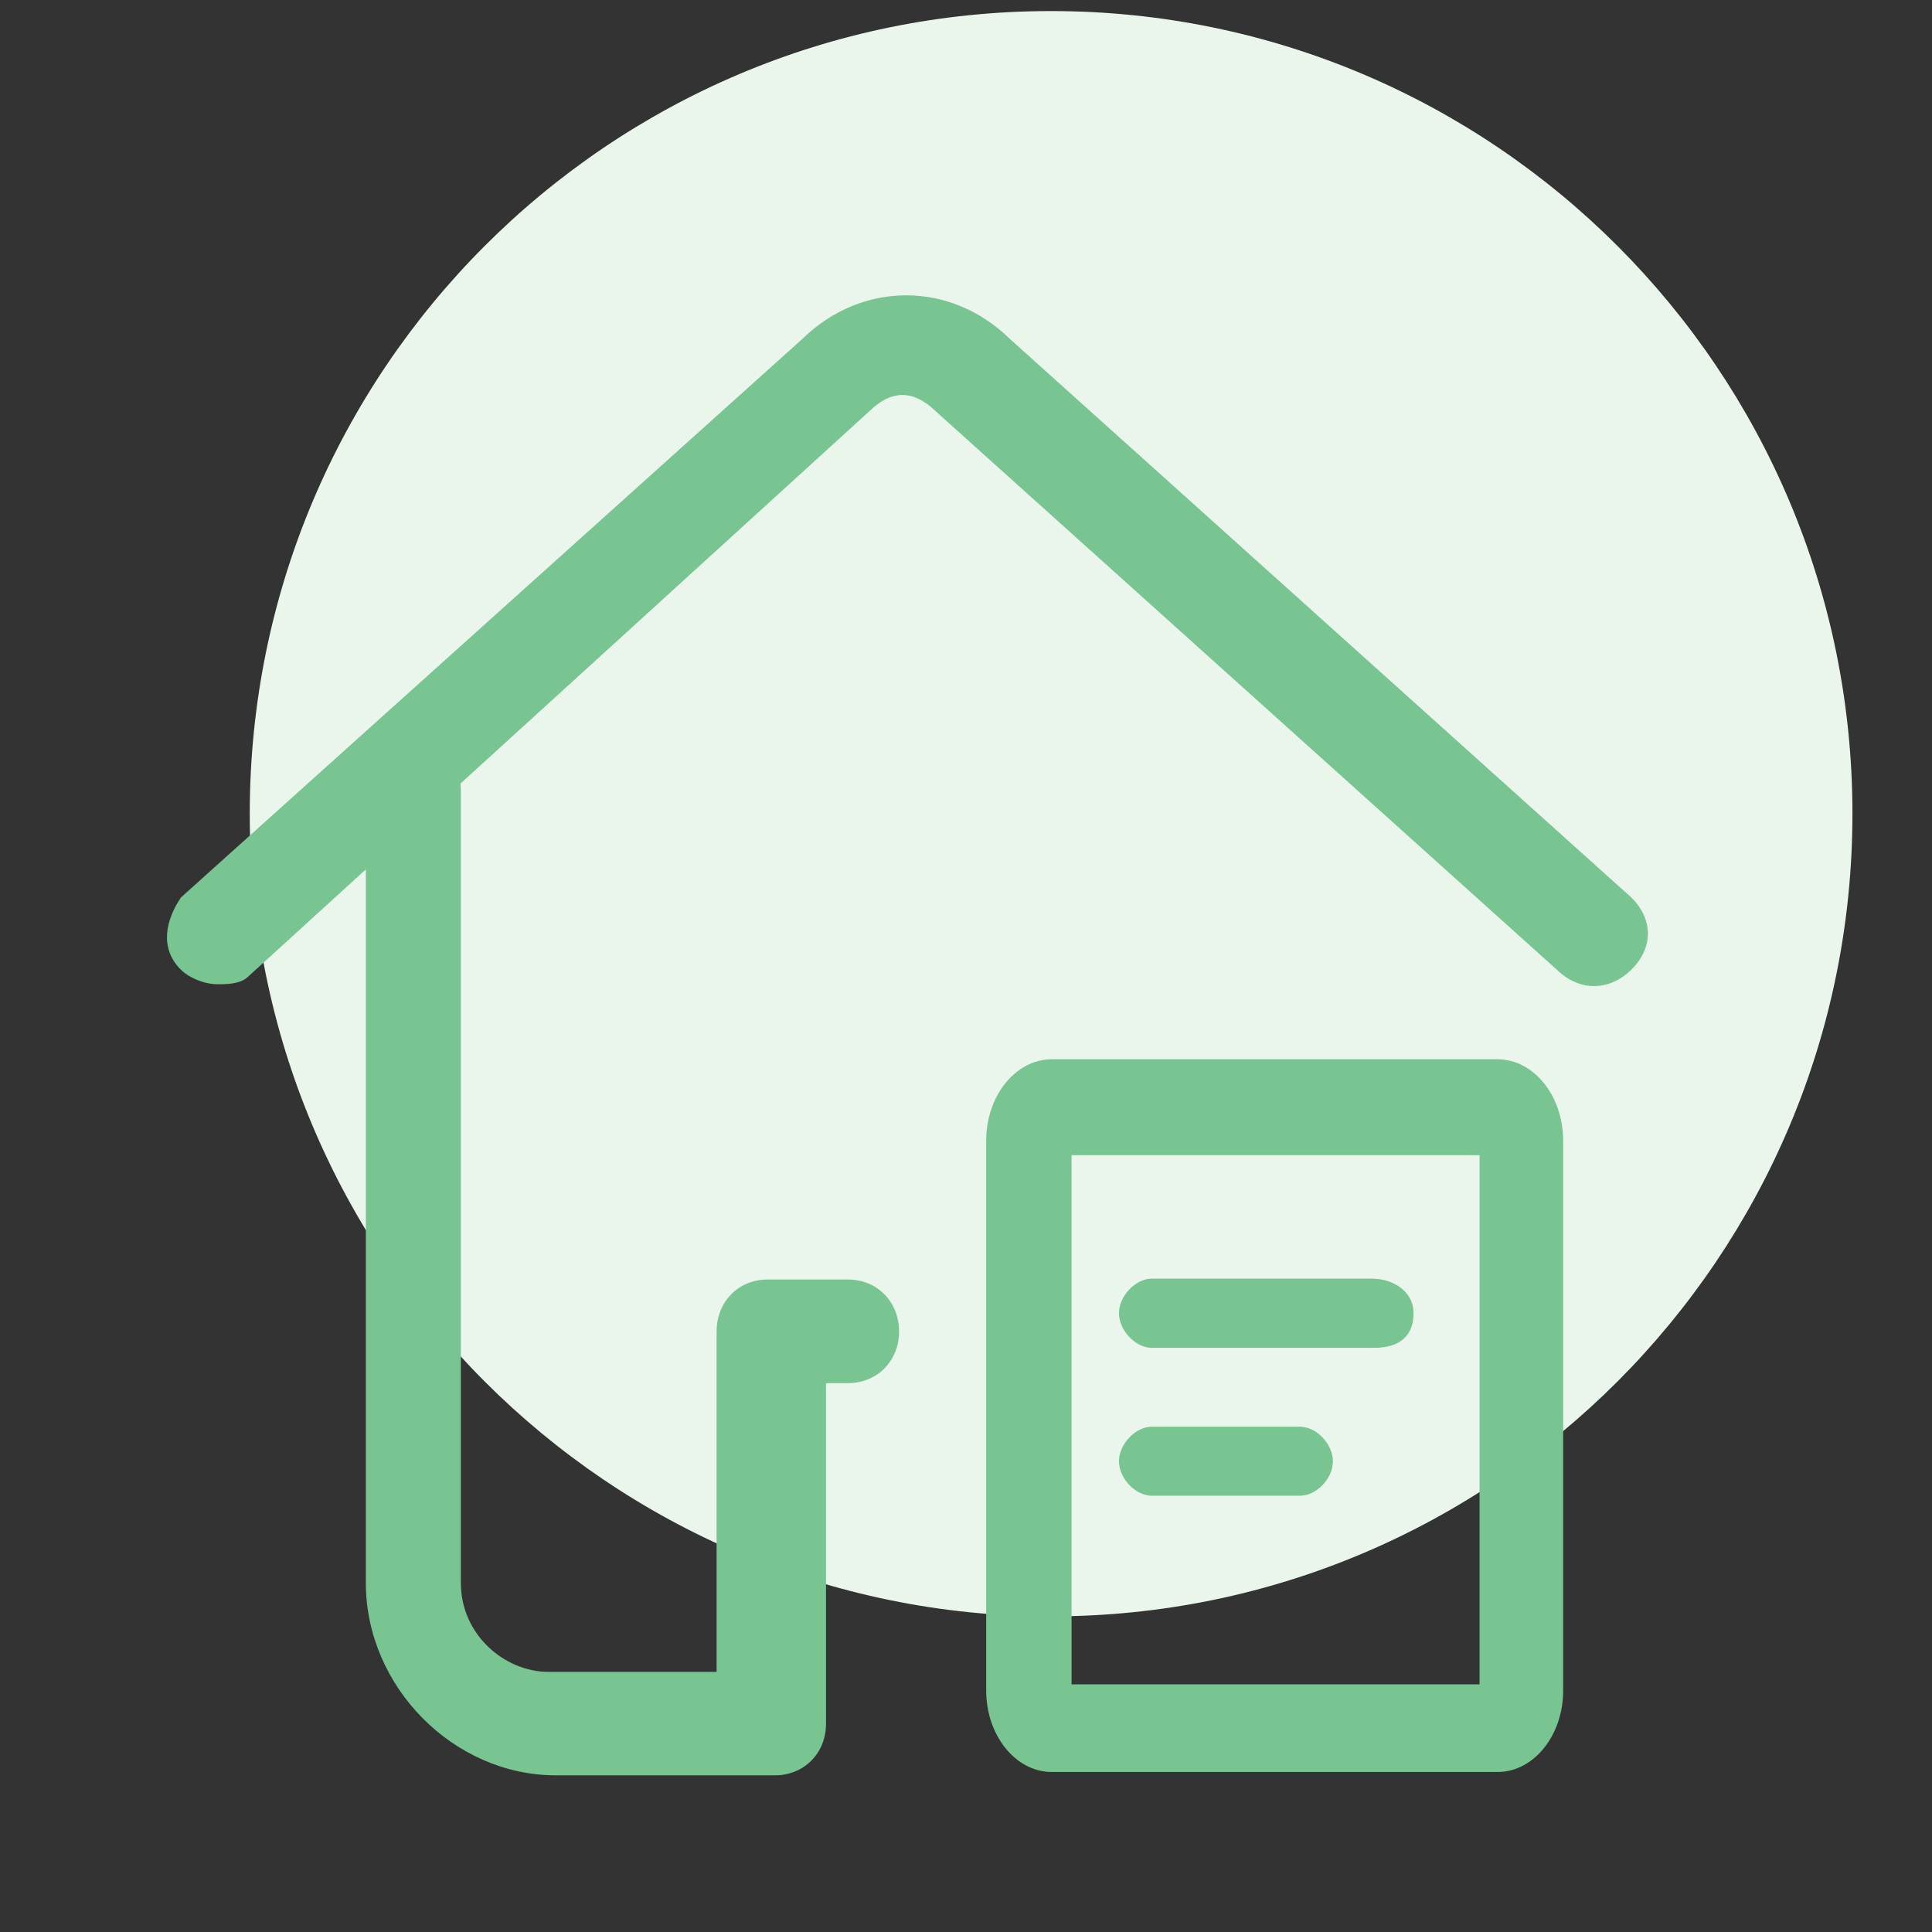
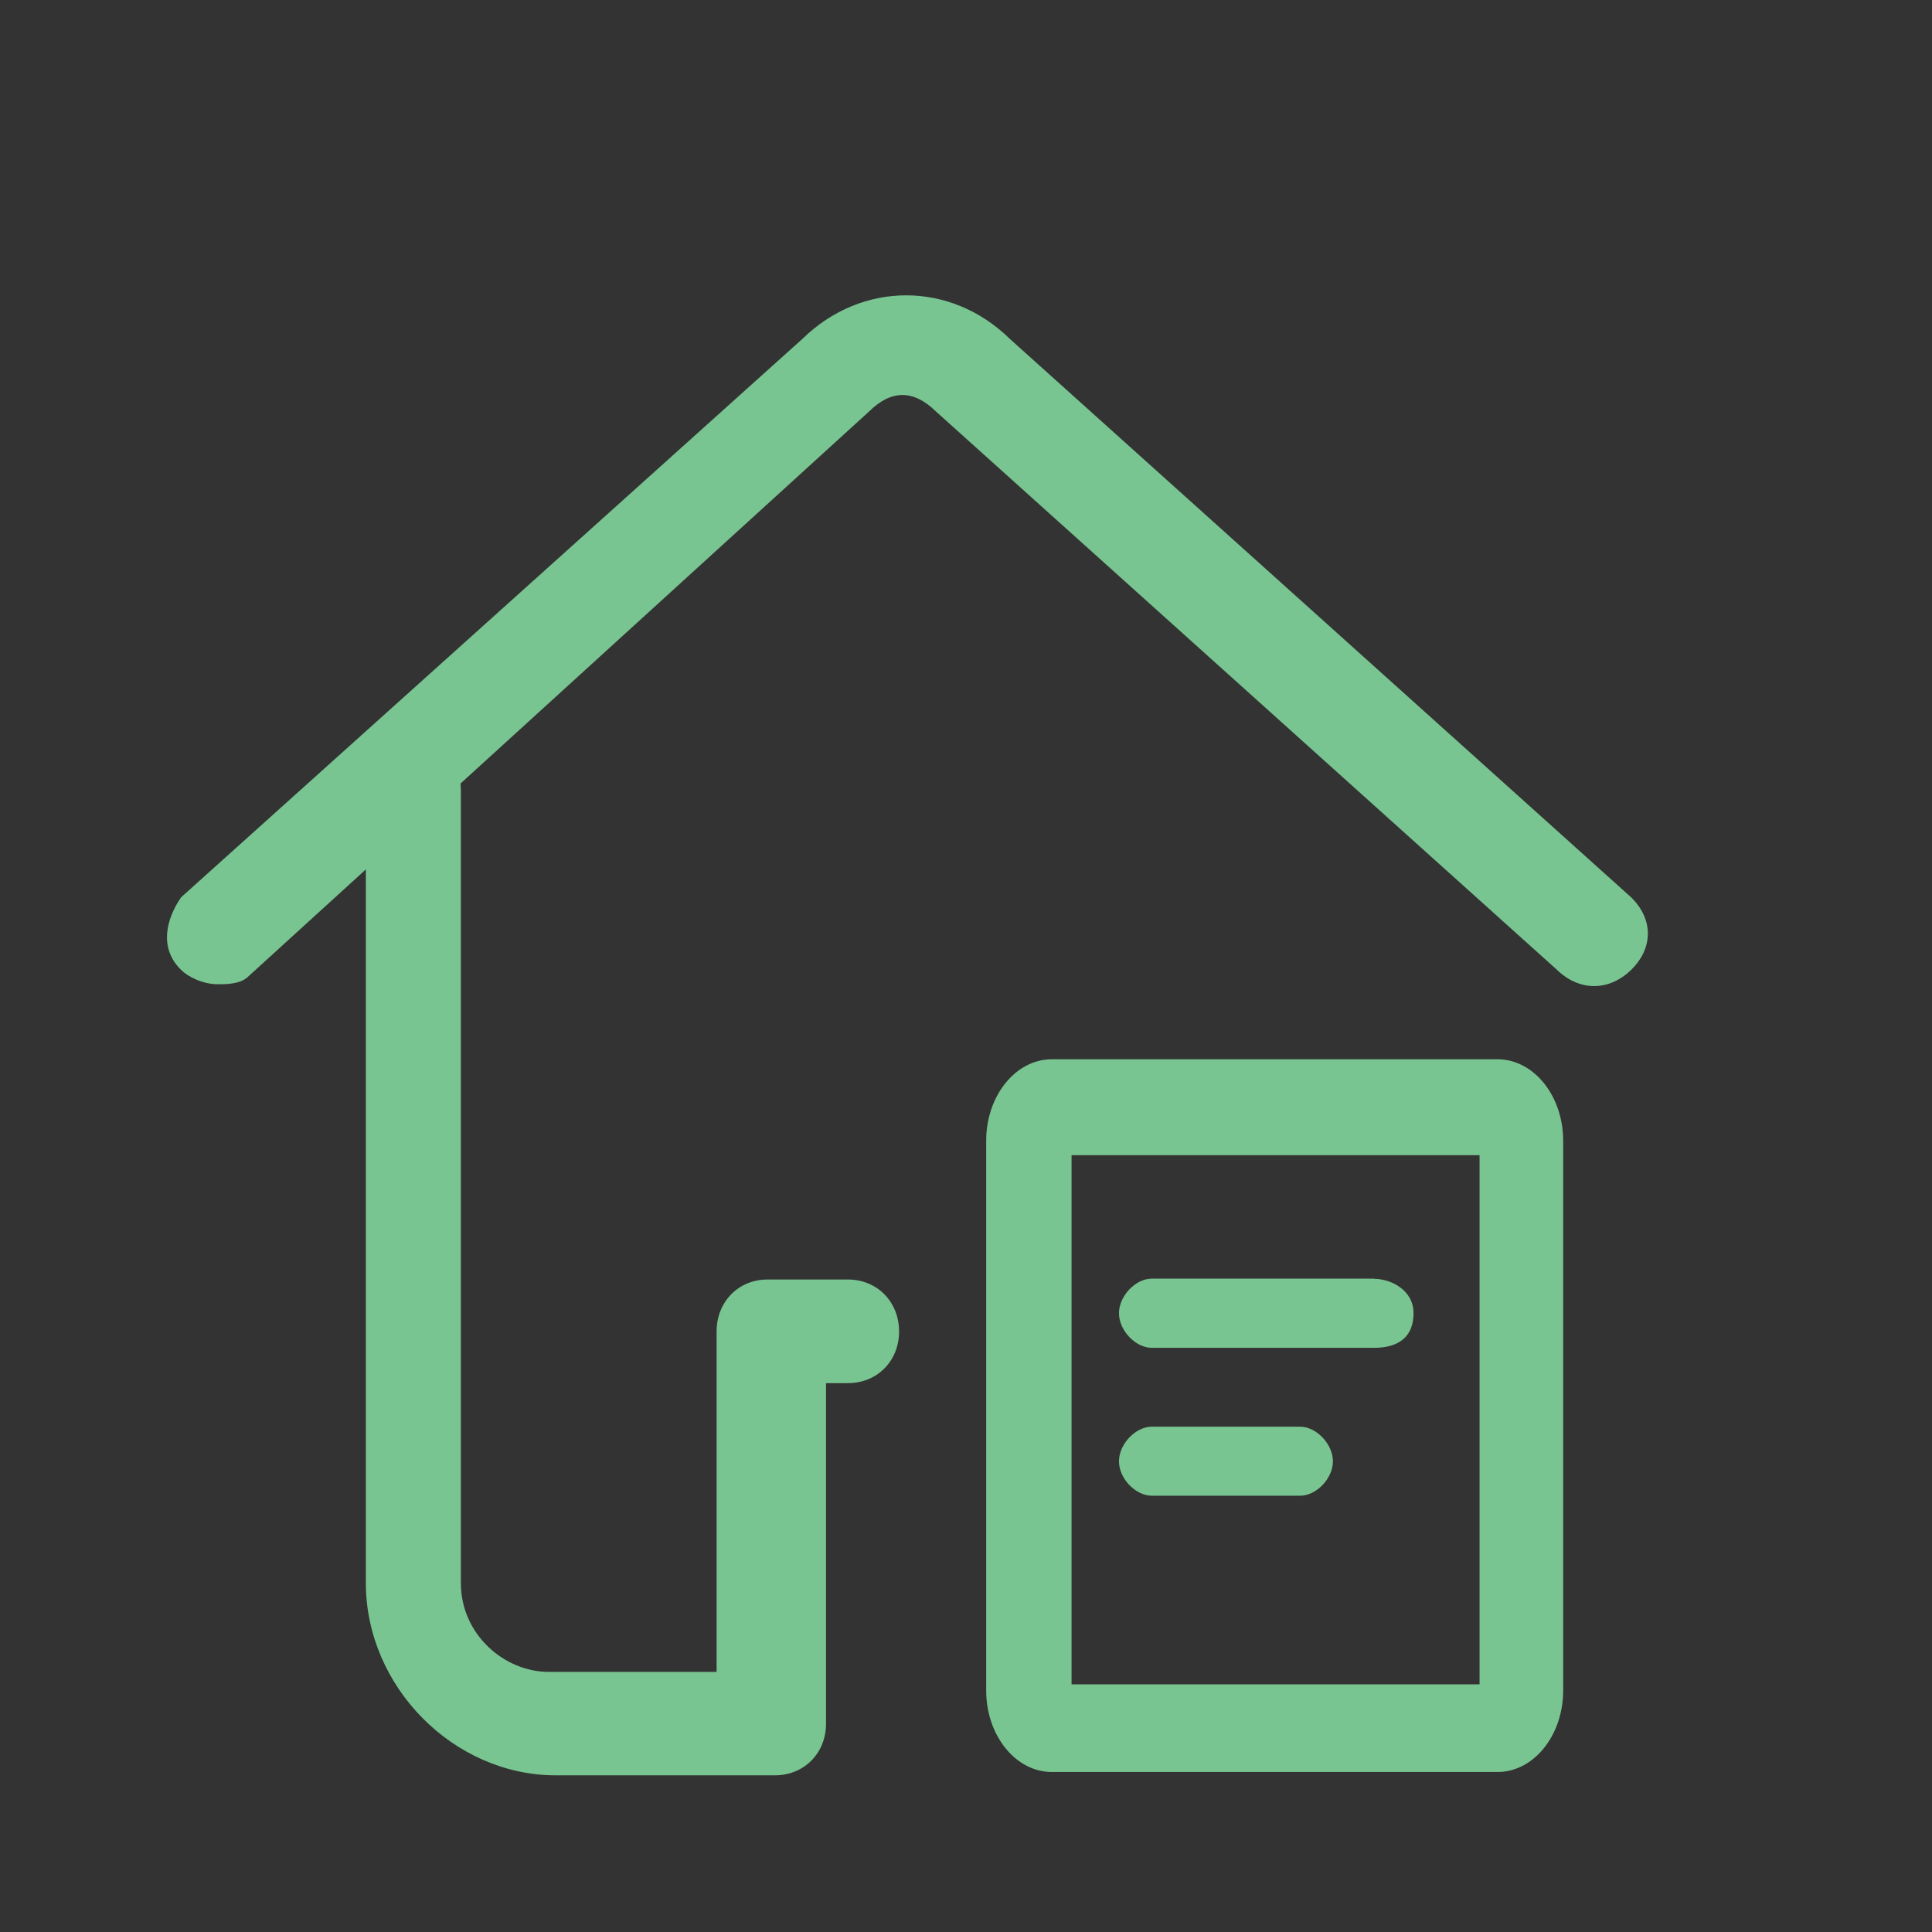
<svg xmlns="http://www.w3.org/2000/svg" width="11px" height="11px">
  <rect width="100%" height="100%" fill="#333333" stroke="none" />
-   <path fill-rule="evenodd" fill="rgb(234, 245, 236)" d="M5.984,0.063 C8.504,0.063 10.547,2.109 10.547,4.633 C10.547,7.157 8.504,9.203 5.984,9.203 C3.465,9.203 1.422,7.157 1.422,4.633 C1.422,2.109 3.465,0.063 5.984,0.063 Z" />
  <path fill-rule="evenodd" fill="rgb(120, 197, 145)" d="M5.749,1.929 L9.287,5.109 C9.414,5.233 9.414,5.398 9.287,5.522 C9.161,5.645 8.992,5.645 8.865,5.522 L5.328,2.342 C5.201,2.218 5.075,2.218 4.949,2.342 L2.622,4.461 C2.623,4.475 2.624,4.490 2.624,4.505 L2.624,9.013 C2.624,9.308 2.874,9.519 3.123,9.519 L4.080,9.519 L4.080,7.581 C4.080,7.412 4.204,7.285 4.370,7.285 L4.828,7.285 C4.994,7.285 5.119,7.412 5.119,7.581 C5.119,7.749 4.994,7.875 4.828,7.875 L4.703,7.875 L4.703,9.814 C4.703,9.982 4.578,10.108 4.412,10.108 L3.165,10.108 C2.582,10.108 2.083,9.603 2.083,9.013 L2.083,4.950 L1.410,5.563 C1.367,5.604 1.283,5.604 1.241,5.604 C1.157,5.604 1.072,5.563 1.031,5.522 C0.904,5.398 0.946,5.233 1.031,5.109 L4.569,1.929 C4.907,1.599 5.412,1.599 5.749,1.929 ZM8.526,6.031 C8.734,6.031 8.900,6.241 8.900,6.494 L8.900,9.626 C8.900,9.879 8.734,10.089 8.526,10.089 L5.989,10.089 C5.781,10.089 5.615,9.879 5.615,9.626 L5.615,6.494 C5.615,6.241 5.781,6.031 5.989,6.031 L8.526,6.031 ZM8.424,6.577 L6.101,6.577 L6.101,9.590 L8.424,9.590 L8.424,6.577 L8.424,6.577 ZM7.402,8.123 C7.495,8.123 7.589,8.222 7.589,8.320 C7.589,8.418 7.495,8.516 7.402,8.516 L6.558,8.516 C6.465,8.516 6.371,8.418 6.371,8.320 C6.371,8.222 6.465,8.123 6.558,8.123 L7.402,8.123 L7.402,8.123 ZM7.823,7.281 C7.917,7.281 8.048,7.343 8.048,7.477 C8.048,7.611 7.964,7.674 7.823,7.674 L6.558,7.674 C6.465,7.674 6.371,7.575 6.371,7.477 C6.371,7.379 6.465,7.280 6.558,7.280 L7.823,7.280 L7.823,7.281 Z" />
</svg>